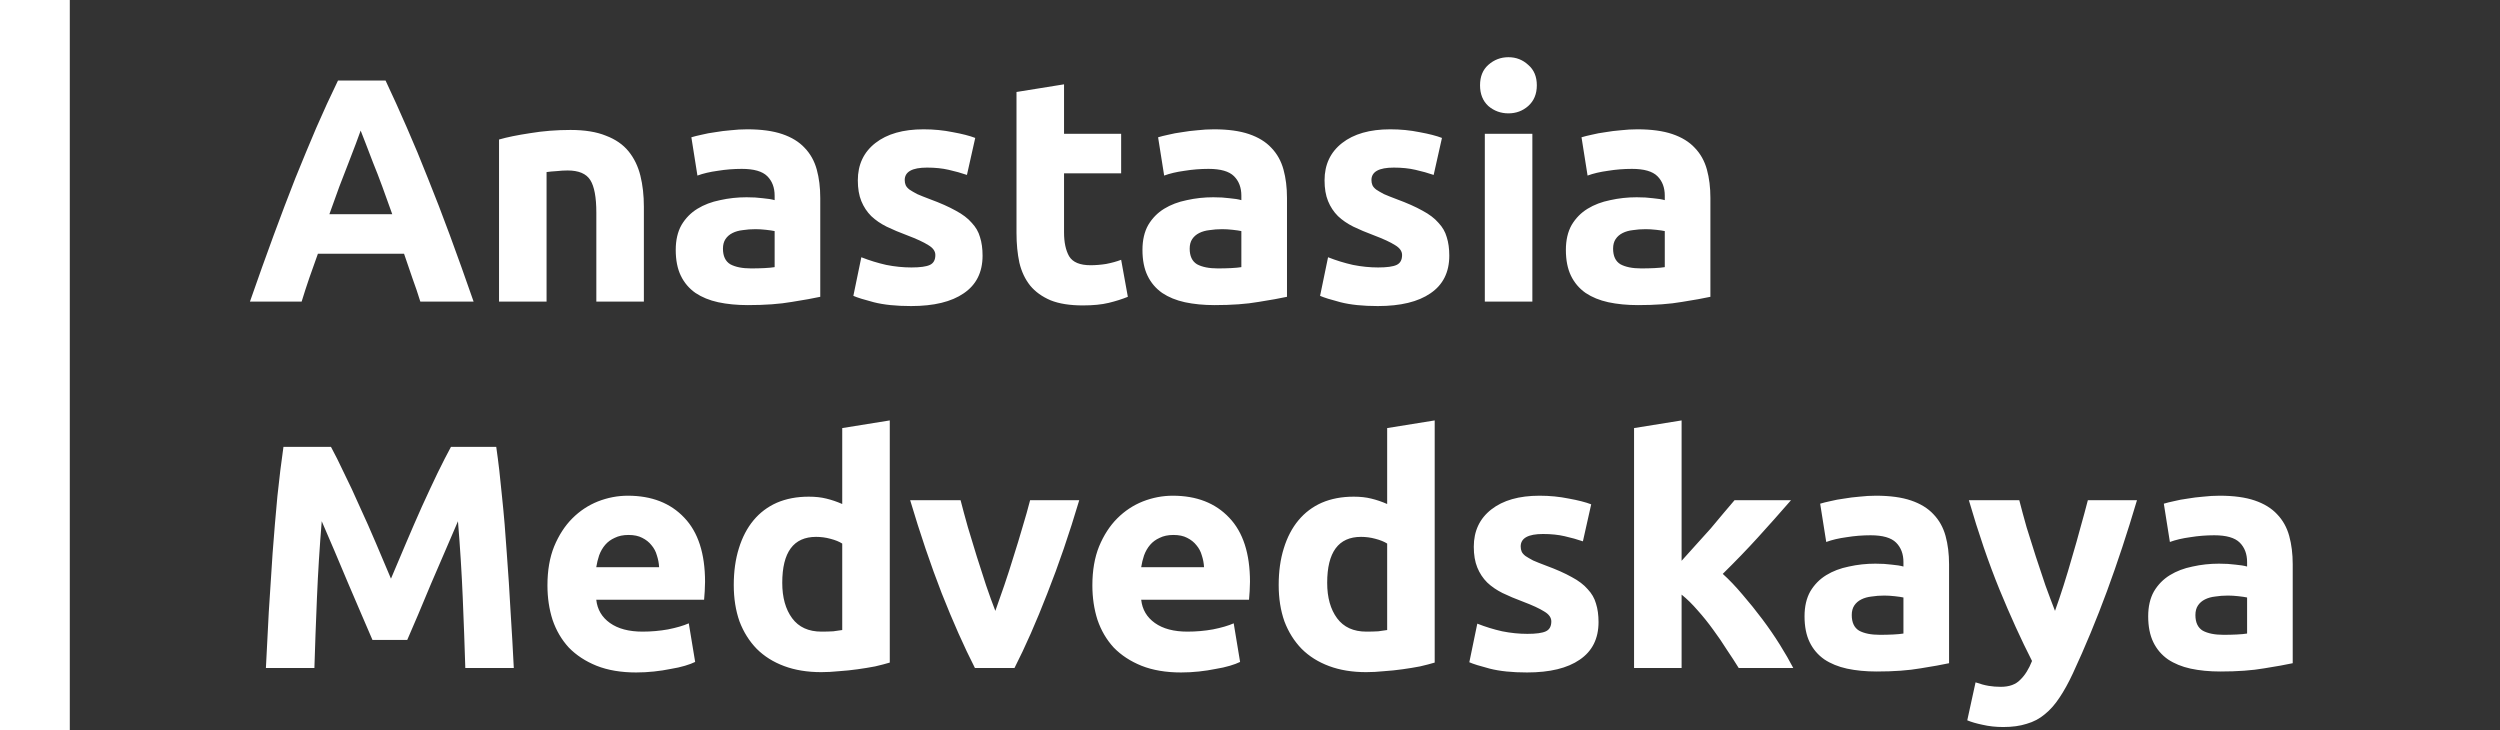
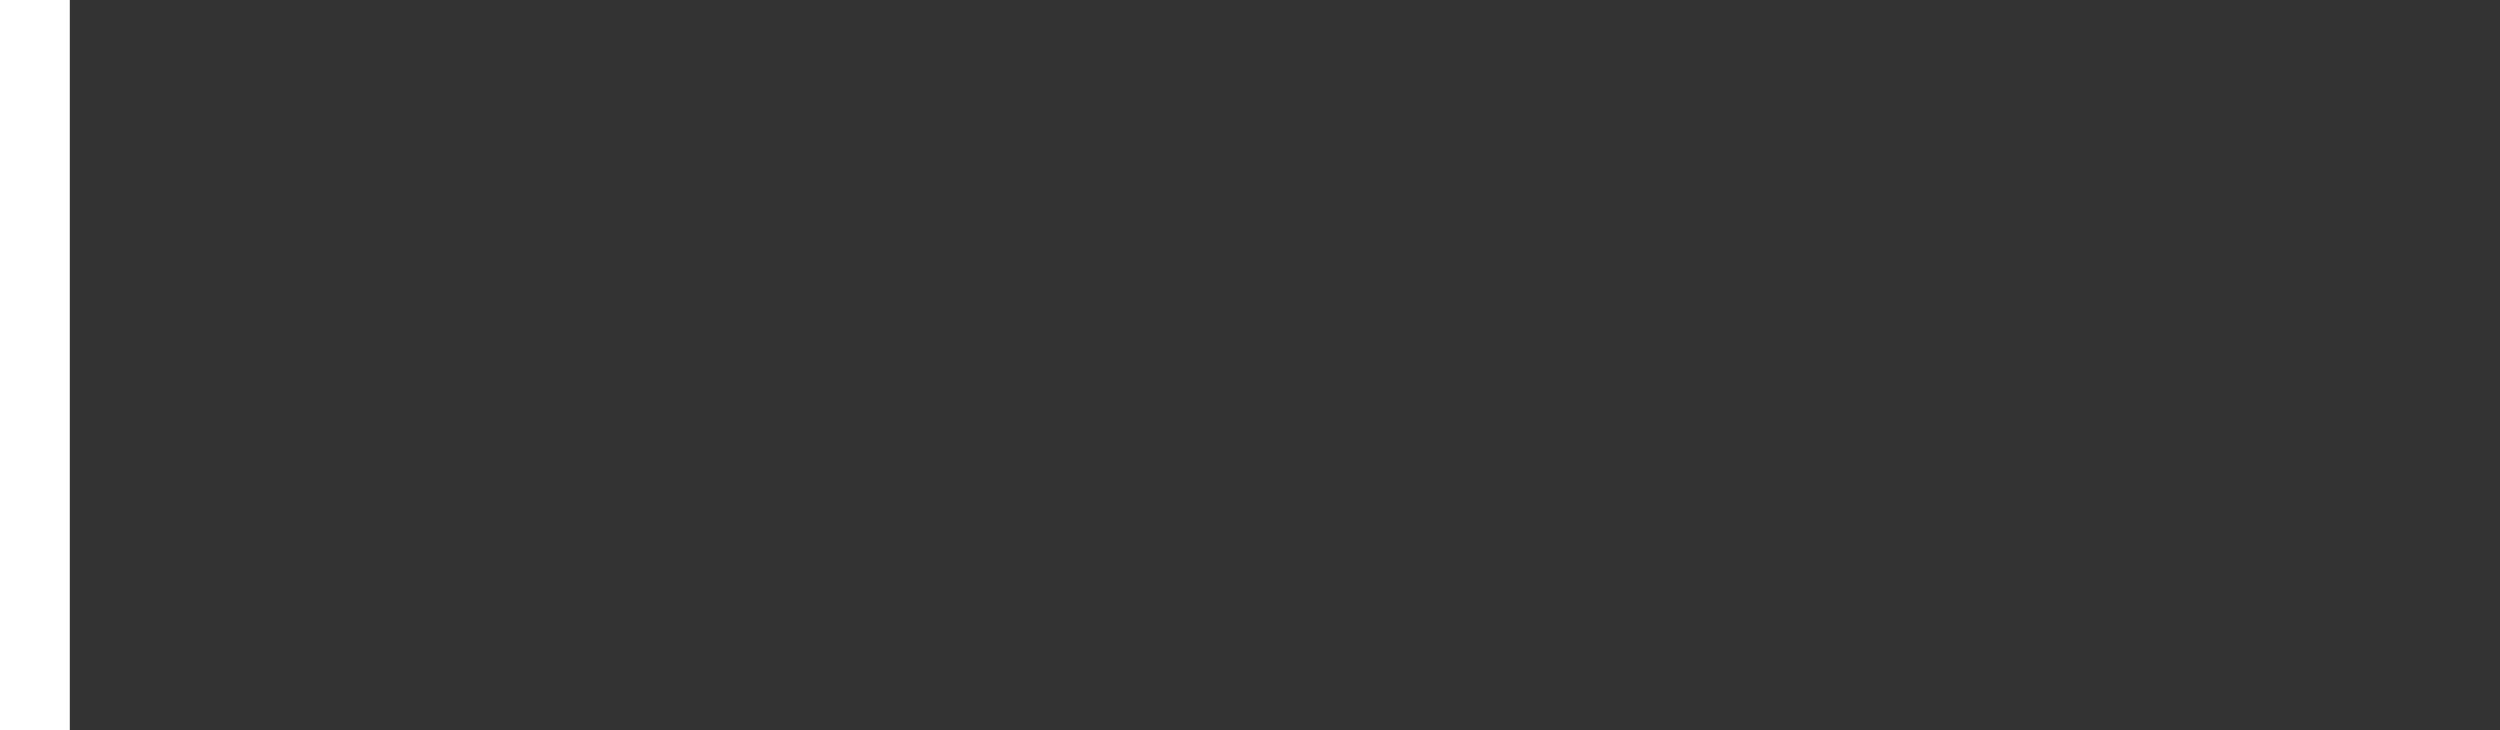
<svg xmlns="http://www.w3.org/2000/svg" width="1003" height="293" viewBox="0 0 1003 293" fill="none">
  <rect x="0" y="0" width="1003" height="293" fill="#333333" stroke="none" />
-   <path d="M168.632 121C167.693 117.928 166.627 114.771 165.432 111.528C164.323 108.285 163.213 105.043 162.104 101.8H127.544C126.435 105.043 125.283 108.285 124.088 111.528C122.979 114.771 121.955 117.928 121.016 121H100.28C103.608 111.443 106.765 102.611 109.752 94.504C112.739 86.397 115.64 78.76 118.456 71.592C121.357 64.424 124.173 57.64 126.904 51.24C129.72 44.755 132.621 38.44 135.608 32.296H154.68C157.581 38.44 160.44 44.755 163.256 51.24C166.072 57.64 168.888 64.424 171.704 71.592C174.605 78.76 177.549 86.397 180.536 94.504C183.523 102.611 186.68 111.443 190.008 121H168.632ZM144.696 52.392C144.269 53.672 143.629 55.421 142.776 57.64C141.923 59.859 140.941 62.419 139.832 65.32C138.723 68.221 137.485 71.421 136.12 74.92C134.84 78.419 133.517 82.088 132.152 85.928H157.368C156.003 82.088 154.68 78.419 153.4 74.92C152.12 71.421 150.883 68.221 149.688 65.32C148.579 62.419 147.597 59.859 146.744 57.64C145.891 55.421 145.208 53.672 144.696 52.392ZM200.21 55.976C203.453 55.037 207.634 54.184 212.754 53.416C217.874 52.563 223.25 52.136 228.882 52.136C234.599 52.136 239.335 52.904 243.09 54.44C246.93 55.891 249.959 57.981 252.178 60.712C254.397 63.443 255.975 66.685 256.914 70.44C257.853 74.195 258.322 78.376 258.322 82.984V121H239.25V85.288C239.25 79.144 238.439 74.792 236.818 72.232C235.197 69.672 232.167 68.392 227.73 68.392C226.365 68.392 224.914 68.477 223.378 68.648C221.842 68.733 220.477 68.861 219.282 69.032V121H200.21V55.976ZM301.313 107.688C303.19 107.688 304.982 107.645 306.689 107.56C308.396 107.475 309.761 107.347 310.785 107.176V92.712C310.017 92.541 308.865 92.371 307.329 92.2C305.793 92.029 304.385 91.944 303.105 91.944C301.313 91.944 299.606 92.072 297.985 92.328C296.449 92.499 295.084 92.883 293.889 93.48C292.694 94.077 291.756 94.888 291.073 95.912C290.39 96.936 290.049 98.216 290.049 99.752C290.049 102.739 291.03 104.829 292.993 106.024C295.041 107.133 297.814 107.688 301.313 107.688ZM299.777 51.88C305.409 51.88 310.102 52.52 313.857 53.8C317.612 55.08 320.598 56.915 322.817 59.304C325.121 61.693 326.742 64.595 327.681 68.008C328.62 71.421 329.089 75.219 329.089 79.4V119.08C326.358 119.677 322.561 120.36 317.697 121.128C312.833 121.981 306.945 122.408 300.033 122.408C295.681 122.408 291.713 122.024 288.129 121.256C284.63 120.488 281.601 119.251 279.041 117.544C276.481 115.752 274.518 113.448 273.153 110.632C271.788 107.816 271.105 104.36 271.105 100.264C271.105 96.339 271.873 93.011 273.409 90.28C275.03 87.549 277.164 85.373 279.809 83.752C282.454 82.131 285.484 80.979 288.897 80.296C292.31 79.528 295.852 79.144 299.521 79.144C301.996 79.144 304.172 79.272 306.049 79.528C308.012 79.699 309.59 79.955 310.785 80.296V78.504C310.785 75.261 309.804 72.659 307.841 70.696C305.878 68.733 302.465 67.752 297.601 67.752C294.358 67.752 291.158 68.008 288.001 68.52C284.844 68.947 282.113 69.587 279.809 70.44L277.377 55.08C278.486 54.739 279.852 54.397 281.473 54.056C283.18 53.629 285.014 53.288 286.977 53.032C288.94 52.691 290.988 52.435 293.121 52.264C295.34 52.008 297.558 51.88 299.777 51.88ZM365.663 107.304C369.162 107.304 371.636 106.963 373.087 106.28C374.538 105.597 375.263 104.275 375.263 102.312C375.263 100.776 374.324 99.453 372.447 98.344C370.57 97.149 367.711 95.827 363.871 94.376C360.884 93.267 358.154 92.115 355.679 90.92C353.29 89.725 351.242 88.317 349.535 86.696C347.828 84.989 346.506 82.984 345.567 80.68C344.628 78.376 344.159 75.603 344.159 72.36C344.159 66.045 346.506 61.053 351.199 57.384C355.892 53.715 362.335 51.88 370.527 51.88C374.623 51.88 378.548 52.264 382.303 53.032C386.058 53.715 389.044 54.483 391.263 55.336L387.935 70.184C385.716 69.416 383.284 68.733 380.639 68.136C378.079 67.539 375.178 67.24 371.935 67.24C365.962 67.24 362.975 68.904 362.975 72.232C362.975 73 363.103 73.683 363.359 74.28C363.615 74.877 364.127 75.475 364.895 76.072C365.663 76.584 366.687 77.181 367.967 77.864C369.332 78.461 371.039 79.144 373.087 79.912C377.268 81.448 380.724 82.984 383.455 84.52C386.186 85.971 388.319 87.592 389.855 89.384C391.476 91.091 392.586 93.011 393.183 95.144C393.866 97.277 394.207 99.752 394.207 102.568C394.207 109.224 391.69 114.259 386.655 117.672C381.706 121.085 374.666 122.792 365.535 122.792C359.562 122.792 354.57 122.28 350.559 121.256C346.634 120.232 343.903 119.379 342.367 118.696L345.567 103.208C348.81 104.488 352.138 105.512 355.551 106.28C358.964 106.963 362.335 107.304 365.663 107.304ZM407.82 36.904L426.892 33.832V53.672H449.804V69.544H426.892V93.224C426.892 97.235 427.575 100.435 428.94 102.824C430.391 105.213 433.249 106.408 437.516 106.408C439.564 106.408 441.655 106.237 443.788 105.896C446.007 105.469 448.012 104.915 449.804 104.232L452.492 119.08C450.188 120.019 447.628 120.829 444.812 121.512C441.996 122.195 438.54 122.536 434.444 122.536C429.239 122.536 424.929 121.853 421.516 120.488C418.103 119.037 415.372 117.075 413.324 114.6C411.276 112.04 409.825 108.968 408.972 105.384C408.204 101.8 407.82 97.832 407.82 93.48V36.904ZM488.563 107.688C490.44 107.688 492.232 107.645 493.939 107.56C495.646 107.475 497.011 107.347 498.035 107.176V92.712C497.267 92.541 496.115 92.371 494.579 92.2C493.043 92.029 491.635 91.944 490.355 91.944C488.563 91.944 486.856 92.072 485.235 92.328C483.699 92.499 482.334 92.883 481.139 93.48C479.944 94.077 479.006 94.888 478.323 95.912C477.64 96.936 477.299 98.216 477.299 99.752C477.299 102.739 478.28 104.829 480.243 106.024C482.291 107.133 485.064 107.688 488.563 107.688ZM487.027 51.88C492.659 51.88 497.352 52.52 501.107 53.8C504.862 55.08 507.848 56.915 510.067 59.304C512.371 61.693 513.992 64.595 514.931 68.008C515.87 71.421 516.339 75.219 516.339 79.4V119.08C513.608 119.677 509.811 120.36 504.947 121.128C500.083 121.981 494.195 122.408 487.283 122.408C482.931 122.408 478.963 122.024 475.379 121.256C471.88 120.488 468.851 119.251 466.291 117.544C463.731 115.752 461.768 113.448 460.403 110.632C459.038 107.816 458.355 104.36 458.355 100.264C458.355 96.339 459.123 93.011 460.659 90.28C462.28 87.549 464.414 85.373 467.059 83.752C469.704 82.131 472.734 80.979 476.147 80.296C479.56 79.528 483.102 79.144 486.771 79.144C489.246 79.144 491.422 79.272 493.299 79.528C495.262 79.699 496.84 79.955 498.035 80.296V78.504C498.035 75.261 497.054 72.659 495.091 70.696C493.128 68.733 489.715 67.752 484.851 67.752C481.608 67.752 478.408 68.008 475.251 68.52C472.094 68.947 469.363 69.587 467.059 70.44L464.627 55.08C465.736 54.739 467.102 54.397 468.723 54.056C470.43 53.629 472.264 53.288 474.227 53.032C476.19 52.691 478.238 52.435 480.371 52.264C482.59 52.008 484.808 51.88 487.027 51.88ZM552.913 107.304C556.412 107.304 558.886 106.963 560.337 106.28C561.788 105.597 562.513 104.275 562.513 102.312C562.513 100.776 561.574 99.453 559.697 98.344C557.82 97.149 554.961 95.827 551.121 94.376C548.134 93.267 545.404 92.115 542.929 90.92C540.54 89.725 538.492 88.317 536.785 86.696C535.078 84.989 533.756 82.984 532.817 80.68C531.878 78.376 531.409 75.603 531.409 72.36C531.409 66.045 533.756 61.053 538.449 57.384C543.142 53.715 549.585 51.88 557.777 51.88C561.873 51.88 565.798 52.264 569.553 53.032C573.308 53.715 576.294 54.483 578.513 55.336L575.185 70.184C572.966 69.416 570.534 68.733 567.889 68.136C565.329 67.539 562.428 67.24 559.185 67.24C553.212 67.24 550.225 68.904 550.225 72.232C550.225 73 550.353 73.683 550.609 74.28C550.865 74.877 551.377 75.475 552.145 76.072C552.913 76.584 553.937 77.181 555.217 77.864C556.582 78.461 558.289 79.144 560.337 79.912C564.518 81.448 567.974 82.984 570.705 84.52C573.436 85.971 575.569 87.592 577.105 89.384C578.726 91.091 579.836 93.011 580.433 95.144C581.116 97.277 581.457 99.752 581.457 102.568C581.457 109.224 578.94 114.259 573.905 117.672C568.956 121.085 561.916 122.792 552.785 122.792C546.812 122.792 541.82 122.28 537.809 121.256C533.884 120.232 531.153 119.379 529.617 118.696L532.817 103.208C536.06 104.488 539.388 105.512 542.801 106.28C546.214 106.963 549.585 107.304 552.913 107.304ZM614.782 121H595.71V53.672H614.782V121ZM616.574 34.216C616.574 37.715 615.422 40.488 613.118 42.536C610.899 44.499 608.254 45.48 605.182 45.48C602.11 45.48 599.422 44.499 597.118 42.536C594.899 40.488 593.79 37.715 593.79 34.216C593.79 30.717 594.899 27.987 597.118 26.024C599.422 23.976 602.11 22.952 605.182 22.952C608.254 22.952 610.899 23.976 613.118 26.024C615.422 27.987 616.574 30.717 616.574 34.216ZM658.438 107.688C660.315 107.688 662.107 107.645 663.814 107.56C665.521 107.475 666.886 107.347 667.91 107.176V92.712C667.142 92.541 665.99 92.371 664.454 92.2C662.918 92.029 661.51 91.944 660.23 91.944C658.438 91.944 656.731 92.072 655.11 92.328C653.574 92.499 652.209 92.883 651.014 93.48C649.819 94.077 648.881 94.888 648.198 95.912C647.515 96.936 647.174 98.216 647.174 99.752C647.174 102.739 648.155 104.829 650.118 106.024C652.166 107.133 654.939 107.688 658.438 107.688ZM656.902 51.88C662.534 51.88 667.227 52.52 670.982 53.8C674.737 55.08 677.723 56.915 679.942 59.304C682.246 61.693 683.867 64.595 684.806 68.008C685.745 71.421 686.214 75.219 686.214 79.4V119.08C683.483 119.677 679.686 120.36 674.822 121.128C669.958 121.981 664.07 122.408 657.158 122.408C652.806 122.408 648.838 122.024 645.254 121.256C641.755 120.488 638.726 119.251 636.166 117.544C633.606 115.752 631.643 113.448 630.278 110.632C628.913 107.816 628.23 104.36 628.23 100.264C628.23 96.339 628.998 93.011 630.534 90.28C632.155 87.549 634.289 85.373 636.934 83.752C639.579 82.131 642.609 80.979 646.022 80.296C649.435 79.528 652.977 79.144 656.646 79.144C659.121 79.144 661.297 79.272 663.174 79.528C665.137 79.699 666.715 79.955 667.91 80.296V78.504C667.91 75.261 666.929 72.659 664.966 70.696C663.003 68.733 659.59 67.752 654.726 67.752C651.483 67.752 648.283 68.008 645.126 68.52C641.969 68.947 639.238 69.587 636.934 70.44L634.502 55.08C635.611 54.739 636.977 54.397 638.598 54.056C640.305 53.629 642.139 53.288 644.102 53.032C646.065 52.691 648.113 52.435 650.246 52.264C652.465 52.008 654.683 51.88 656.902 51.88ZM132.792 179.296C134.328 182.112 136.077 185.611 138.04 189.792C140.088 193.888 142.179 198.368 144.312 203.232C146.531 208.011 148.707 212.917 150.84 217.952C152.973 222.987 154.979 227.723 156.856 232.16C158.733 227.723 160.739 222.987 162.872 217.952C165.005 212.917 167.139 208.011 169.272 203.232C171.491 198.368 173.581 193.888 175.544 189.792C177.592 185.611 179.384 182.112 180.92 179.296H199.096C199.949 185.184 200.717 191.797 201.4 199.136C202.168 206.389 202.808 213.984 203.32 221.92C203.917 229.771 204.429 237.664 204.856 245.6C205.368 253.536 205.795 261.003 206.136 268H186.68C186.424 259.381 186.083 249.995 185.656 239.84C185.229 229.685 184.589 219.445 183.736 209.12C182.2 212.704 180.493 216.672 178.616 221.024C176.739 225.376 174.861 229.728 172.984 234.08C171.192 238.432 169.443 242.613 167.736 246.624C166.029 250.549 164.579 253.92 163.384 256.736H149.432C148.237 253.92 146.787 250.549 145.08 246.624C143.373 242.613 141.581 238.432 139.704 234.08C137.912 229.728 136.077 225.376 134.2 221.024C132.323 216.672 130.616 212.704 129.08 209.12C128.227 219.445 127.587 229.685 127.16 239.84C126.733 249.995 126.392 259.381 126.136 268H106.68C107.021 261.003 107.405 253.536 107.832 245.6C108.344 237.664 108.856 229.771 109.368 221.92C109.965 213.984 110.605 206.389 111.288 199.136C112.056 191.797 112.867 185.184 113.72 179.296H132.792ZM219.635 234.848C219.635 228.875 220.531 223.669 222.323 219.232C224.2 214.709 226.632 210.955 229.619 207.968C232.606 204.981 236.019 202.72 239.859 201.184C243.784 199.648 247.795 198.88 251.891 198.88C261.448 198.88 269 201.824 274.547 207.712C280.094 213.515 282.867 222.091 282.867 233.44C282.867 234.549 282.824 235.787 282.739 237.152C282.654 238.432 282.568 239.584 282.483 240.608H239.219C239.646 244.533 241.48 247.648 244.723 249.952C247.966 252.256 252.318 253.408 257.779 253.408C261.278 253.408 264.691 253.109 268.019 252.512C271.432 251.829 274.206 251.019 276.339 250.08L278.899 265.568C277.875 266.08 276.51 266.592 274.803 267.104C273.096 267.616 271.176 268.043 269.043 268.384C266.995 268.811 264.776 269.152 262.387 269.408C259.998 269.664 257.608 269.792 255.219 269.792C249.16 269.792 243.87 268.896 239.347 267.104C234.91 265.312 231.198 262.88 228.211 259.808C225.31 256.651 223.134 252.939 221.683 248.672C220.318 244.405 219.635 239.797 219.635 234.848ZM264.435 227.552C264.35 225.931 264.051 224.352 263.539 222.816C263.112 221.28 262.387 219.915 261.363 218.72C260.424 217.525 259.187 216.544 257.651 215.776C256.2 215.008 254.366 214.624 252.147 214.624C250.014 214.624 248.179 215.008 246.643 215.776C245.107 216.459 243.827 217.397 242.803 218.592C241.779 219.787 240.968 221.195 240.371 222.816C239.859 224.352 239.475 225.931 239.219 227.552H264.435ZM313.841 233.824C313.841 239.712 315.164 244.448 317.809 248.032C320.454 251.616 324.38 253.408 329.585 253.408C331.292 253.408 332.87 253.365 334.321 253.28C335.772 253.109 336.966 252.939 337.905 252.768V218.08C336.71 217.312 335.132 216.672 333.169 216.16C331.292 215.648 329.372 215.392 327.409 215.392C318.364 215.392 313.841 221.536 313.841 233.824ZM356.977 265.824C355.27 266.336 353.308 266.848 351.089 267.36C348.87 267.787 346.524 268.171 344.049 268.512C341.66 268.853 339.185 269.109 336.625 269.28C334.15 269.536 331.761 269.664 329.457 269.664C323.91 269.664 318.961 268.853 314.609 267.232C310.257 265.611 306.588 263.307 303.601 260.32C300.614 257.248 298.31 253.579 296.689 249.312C295.153 244.96 294.385 240.096 294.385 234.72C294.385 229.259 295.068 224.352 296.433 220C297.798 215.563 299.761 211.808 302.321 208.736C304.881 205.664 307.996 203.317 311.665 201.696C315.42 200.075 319.686 199.264 324.465 199.264C327.11 199.264 329.457 199.52 331.505 200.032C333.638 200.544 335.772 201.269 337.905 202.208V171.744L356.977 168.672V265.824ZM391.139 268C386.787 259.467 382.35 249.483 377.827 238.048C373.39 226.613 369.166 214.155 365.155 200.672H385.379C386.232 204 387.214 207.627 388.323 211.552C389.518 215.392 390.712 219.317 391.907 223.328C393.187 227.253 394.424 231.093 395.619 234.848C396.899 238.603 398.136 242.016 399.331 245.088C400.44 242.016 401.635 238.603 402.915 234.848C404.195 231.093 405.432 227.253 406.627 223.328C407.907 219.317 409.102 215.392 410.211 211.552C411.406 207.627 412.43 204 413.283 200.672H432.995C428.984 214.155 424.718 226.613 420.195 238.048C415.758 249.483 411.363 259.467 407.011 268H391.139ZM438.26 234.848C438.26 228.875 439.156 223.669 440.948 219.232C442.825 214.709 445.257 210.955 448.244 207.968C451.231 204.981 454.644 202.72 458.484 201.184C462.409 199.648 466.42 198.88 470.516 198.88C480.073 198.88 487.625 201.824 493.172 207.712C498.719 213.515 501.492 222.091 501.492 233.44C501.492 234.549 501.449 235.787 501.364 237.152C501.279 238.432 501.193 239.584 501.108 240.608H457.844C458.271 244.533 460.105 247.648 463.348 249.952C466.591 252.256 470.943 253.408 476.404 253.408C479.903 253.408 483.316 253.109 486.644 252.512C490.057 251.829 492.831 251.019 494.964 250.08L497.524 265.568C496.5 266.08 495.135 266.592 493.428 267.104C491.721 267.616 489.801 268.043 487.668 268.384C485.62 268.811 483.401 269.152 481.012 269.408C478.623 269.664 476.233 269.792 473.844 269.792C467.785 269.792 462.495 268.896 457.972 267.104C453.535 265.312 449.823 262.88 446.836 259.808C443.935 256.651 441.759 252.939 440.308 248.672C438.943 244.405 438.26 239.797 438.26 234.848ZM483.06 227.552C482.975 225.931 482.676 224.352 482.164 222.816C481.737 221.28 481.012 219.915 479.988 218.72C479.049 217.525 477.812 216.544 476.276 215.776C474.825 215.008 472.991 214.624 470.772 214.624C468.639 214.624 466.804 215.008 465.268 215.776C463.732 216.459 462.452 217.397 461.428 218.592C460.404 219.787 459.593 221.195 458.996 222.816C458.484 224.352 458.1 225.931 457.844 227.552H483.06ZM532.466 233.824C532.466 239.712 533.789 244.448 536.434 248.032C539.079 251.616 543.005 253.408 548.21 253.408C549.917 253.408 551.495 253.365 552.946 253.28C554.397 253.109 555.591 252.939 556.53 252.768V218.08C555.335 217.312 553.757 216.672 551.794 216.16C549.917 215.648 547.997 215.392 546.034 215.392C536.989 215.392 532.466 221.536 532.466 233.824ZM575.602 265.824C573.895 266.336 571.933 266.848 569.714 267.36C567.495 267.787 565.149 268.171 562.674 268.512C560.285 268.853 557.81 269.109 555.25 269.28C552.775 269.536 550.386 269.664 548.082 269.664C542.535 269.664 537.586 268.853 533.234 267.232C528.882 265.611 525.213 263.307 522.226 260.32C519.239 257.248 516.935 253.579 515.314 249.312C513.778 244.96 513.01 240.096 513.01 234.72C513.01 229.259 513.693 224.352 515.058 220C516.423 215.563 518.386 211.808 520.946 208.736C523.506 205.664 526.621 203.317 530.29 201.696C534.045 200.075 538.311 199.264 543.09 199.264C545.735 199.264 548.082 199.52 550.13 200.032C552.263 200.544 554.397 201.269 556.53 202.208V171.744L575.602 168.672V265.824ZM612.788 254.304C616.287 254.304 618.761 253.963 620.212 253.28C621.663 252.597 622.388 251.275 622.388 249.312C622.388 247.776 621.449 246.453 619.572 245.344C617.695 244.149 614.836 242.827 610.996 241.376C608.009 240.267 605.279 239.115 602.804 237.92C600.415 236.725 598.367 235.317 596.66 233.696C594.953 231.989 593.631 229.984 592.692 227.68C591.753 225.376 591.284 222.603 591.284 219.36C591.284 213.045 593.631 208.053 598.324 204.384C603.017 200.715 609.46 198.88 617.652 198.88C621.748 198.88 625.673 199.264 629.428 200.032C633.183 200.715 636.169 201.483 638.388 202.336L635.06 217.184C632.841 216.416 630.409 215.733 627.764 215.136C625.204 214.539 622.303 214.24 619.06 214.24C613.087 214.24 610.1 215.904 610.1 219.232C610.1 220 610.228 220.683 610.484 221.28C610.74 221.877 611.252 222.475 612.02 223.072C612.788 223.584 613.812 224.181 615.092 224.864C616.457 225.461 618.164 226.144 620.212 226.912C624.393 228.448 627.849 229.984 630.58 231.52C633.311 232.971 635.444 234.592 636.98 236.384C638.601 238.091 639.711 240.011 640.308 242.144C640.991 244.277 641.332 246.752 641.332 249.568C641.332 256.224 638.815 261.259 633.78 264.672C628.831 268.085 621.791 269.792 612.66 269.792C606.687 269.792 601.695 269.28 597.684 268.256C593.759 267.232 591.028 266.379 589.492 265.696L592.692 250.208C595.935 251.488 599.263 252.512 602.676 253.28C606.089 253.963 609.46 254.304 612.788 254.304ZM674.657 224.992C676.534 222.944 678.454 220.811 680.417 218.592C682.465 216.373 684.428 214.197 686.305 212.064C688.182 209.845 689.932 207.755 691.553 205.792C693.26 203.829 694.71 202.123 695.905 200.672H718.561C714.038 205.877 709.601 210.869 705.249 215.648C700.982 220.341 696.289 225.205 691.169 230.24C693.729 232.544 696.374 235.317 699.105 238.56C701.836 241.717 704.481 245.003 707.041 248.416C709.601 251.829 711.948 255.243 714.081 258.656C716.214 262.069 718.006 265.184 719.457 268H697.569C696.204 265.781 694.625 263.349 692.833 260.704C691.126 257.973 689.292 255.285 687.329 252.64C685.366 249.909 683.276 247.307 681.057 244.832C678.924 242.357 676.79 240.267 674.657 238.56V268H655.585V171.744L674.657 168.672V224.992ZM754.188 254.688C756.065 254.688 757.857 254.645 759.564 254.56C761.271 254.475 762.636 254.347 763.66 254.176V239.712C762.892 239.541 761.74 239.371 760.204 239.2C758.668 239.029 757.26 238.944 755.98 238.944C754.188 238.944 752.481 239.072 750.86 239.328C749.324 239.499 747.959 239.883 746.764 240.48C745.569 241.077 744.631 241.888 743.948 242.912C743.265 243.936 742.924 245.216 742.924 246.752C742.924 249.739 743.905 251.829 745.868 253.024C747.916 254.133 750.689 254.688 754.188 254.688ZM752.652 198.88C758.284 198.88 762.977 199.52 766.732 200.8C770.487 202.08 773.473 203.915 775.692 206.304C777.996 208.693 779.617 211.595 780.556 215.008C781.495 218.421 781.964 222.219 781.964 226.4V266.08C779.233 266.677 775.436 267.36 770.572 268.128C765.708 268.981 759.82 269.408 752.908 269.408C748.556 269.408 744.588 269.024 741.004 268.256C737.505 267.488 734.476 266.251 731.916 264.544C729.356 262.752 727.393 260.448 726.028 257.632C724.663 254.816 723.98 251.36 723.98 247.264C723.98 243.339 724.748 240.011 726.284 237.28C727.905 234.549 730.039 232.373 732.684 230.752C735.329 229.131 738.359 227.979 741.772 227.296C745.185 226.528 748.727 226.144 752.396 226.144C754.871 226.144 757.047 226.272 758.924 226.528C760.887 226.699 762.465 226.955 763.66 227.296V225.504C763.66 222.261 762.679 219.659 760.716 217.696C758.753 215.733 755.34 214.752 750.476 214.752C747.233 214.752 744.033 215.008 740.876 215.52C737.719 215.947 734.988 216.587 732.684 217.44L730.252 202.08C731.361 201.739 732.727 201.397 734.348 201.056C736.055 200.629 737.889 200.288 739.852 200.032C741.815 199.691 743.863 199.435 745.996 199.264C748.215 199.008 750.433 198.88 752.652 198.88ZM857.361 200.672C853.521 213.643 849.51 225.803 845.329 237.152C841.148 248.501 836.582 259.509 831.633 270.176C829.841 274.016 828.049 277.259 826.257 279.904C824.465 282.635 822.502 284.853 820.369 286.56C818.236 288.352 815.804 289.632 813.073 290.4C810.428 291.253 807.313 291.68 803.729 291.68C800.742 291.68 797.969 291.381 795.409 290.784C792.934 290.272 790.886 289.675 789.265 288.992L792.593 273.76C794.556 274.443 796.305 274.912 797.841 275.168C799.377 275.424 800.998 275.552 802.705 275.552C806.118 275.552 808.721 274.613 810.513 272.736C812.39 270.944 813.969 268.427 815.249 265.184C810.897 256.651 806.545 247.093 802.193 236.512C797.841 225.845 793.745 213.899 789.905 200.672H810.129C810.982 204 811.964 207.627 813.073 211.552C814.268 215.392 815.505 219.317 816.785 223.328C818.065 227.253 819.345 231.093 820.625 234.848C821.99 238.603 823.27 242.016 824.465 245.088C825.574 242.016 826.726 238.603 827.921 234.848C829.116 231.093 830.268 227.253 831.377 223.328C832.572 219.317 833.681 215.392 834.705 211.552C835.814 207.627 836.796 204 837.649 200.672H857.361ZM892.063 254.688C893.94 254.688 895.732 254.645 897.439 254.56C899.146 254.475 900.511 254.347 901.535 254.176V239.712C900.767 239.541 899.615 239.371 898.079 239.2C896.543 239.029 895.135 238.944 893.855 238.944C892.063 238.944 890.356 239.072 888.735 239.328C887.199 239.499 885.834 239.883 884.639 240.48C883.444 241.077 882.506 241.888 881.823 242.912C881.14 243.936 880.799 245.216 880.799 246.752C880.799 249.739 881.78 251.829 883.743 253.024C885.791 254.133 888.564 254.688 892.063 254.688ZM890.527 198.88C896.159 198.88 900.852 199.52 904.607 200.8C908.362 202.08 911.348 203.915 913.567 206.304C915.871 208.693 917.492 211.595 918.431 215.008C919.37 218.421 919.839 222.219 919.839 226.4V266.08C917.108 266.677 913.311 267.36 908.447 268.128C903.583 268.981 897.695 269.408 890.783 269.408C886.431 269.408 882.463 269.024 878.879 268.256C875.38 267.488 872.351 266.251 869.791 264.544C867.231 262.752 865.268 260.448 863.903 257.632C862.538 254.816 861.855 251.36 861.855 247.264C861.855 243.339 862.623 240.011 864.159 237.28C865.78 234.549 867.914 232.373 870.559 230.752C873.204 229.131 876.234 227.979 879.647 227.296C883.06 226.528 886.602 226.144 890.271 226.144C892.746 226.144 894.922 226.272 896.799 226.528C898.762 226.699 900.34 226.955 901.535 227.296V225.504C901.535 222.261 900.554 219.659 898.591 217.696C896.628 215.733 893.215 214.752 888.351 214.752C885.108 214.752 881.908 215.008 878.751 215.52C875.594 215.947 872.863 216.587 870.559 217.44L868.127 202.08C869.236 201.739 870.602 201.397 872.223 201.056C873.93 200.629 875.764 200.288 877.727 200.032C879.69 199.691 881.738 199.435 883.871 199.264C886.09 199.008 888.308 198.88 890.527 198.88Z" fill="white" />
  <line x1="14" y1="-6.11959e-07" x2="14" y2="293" stroke="white" stroke-width="28" />
</svg>